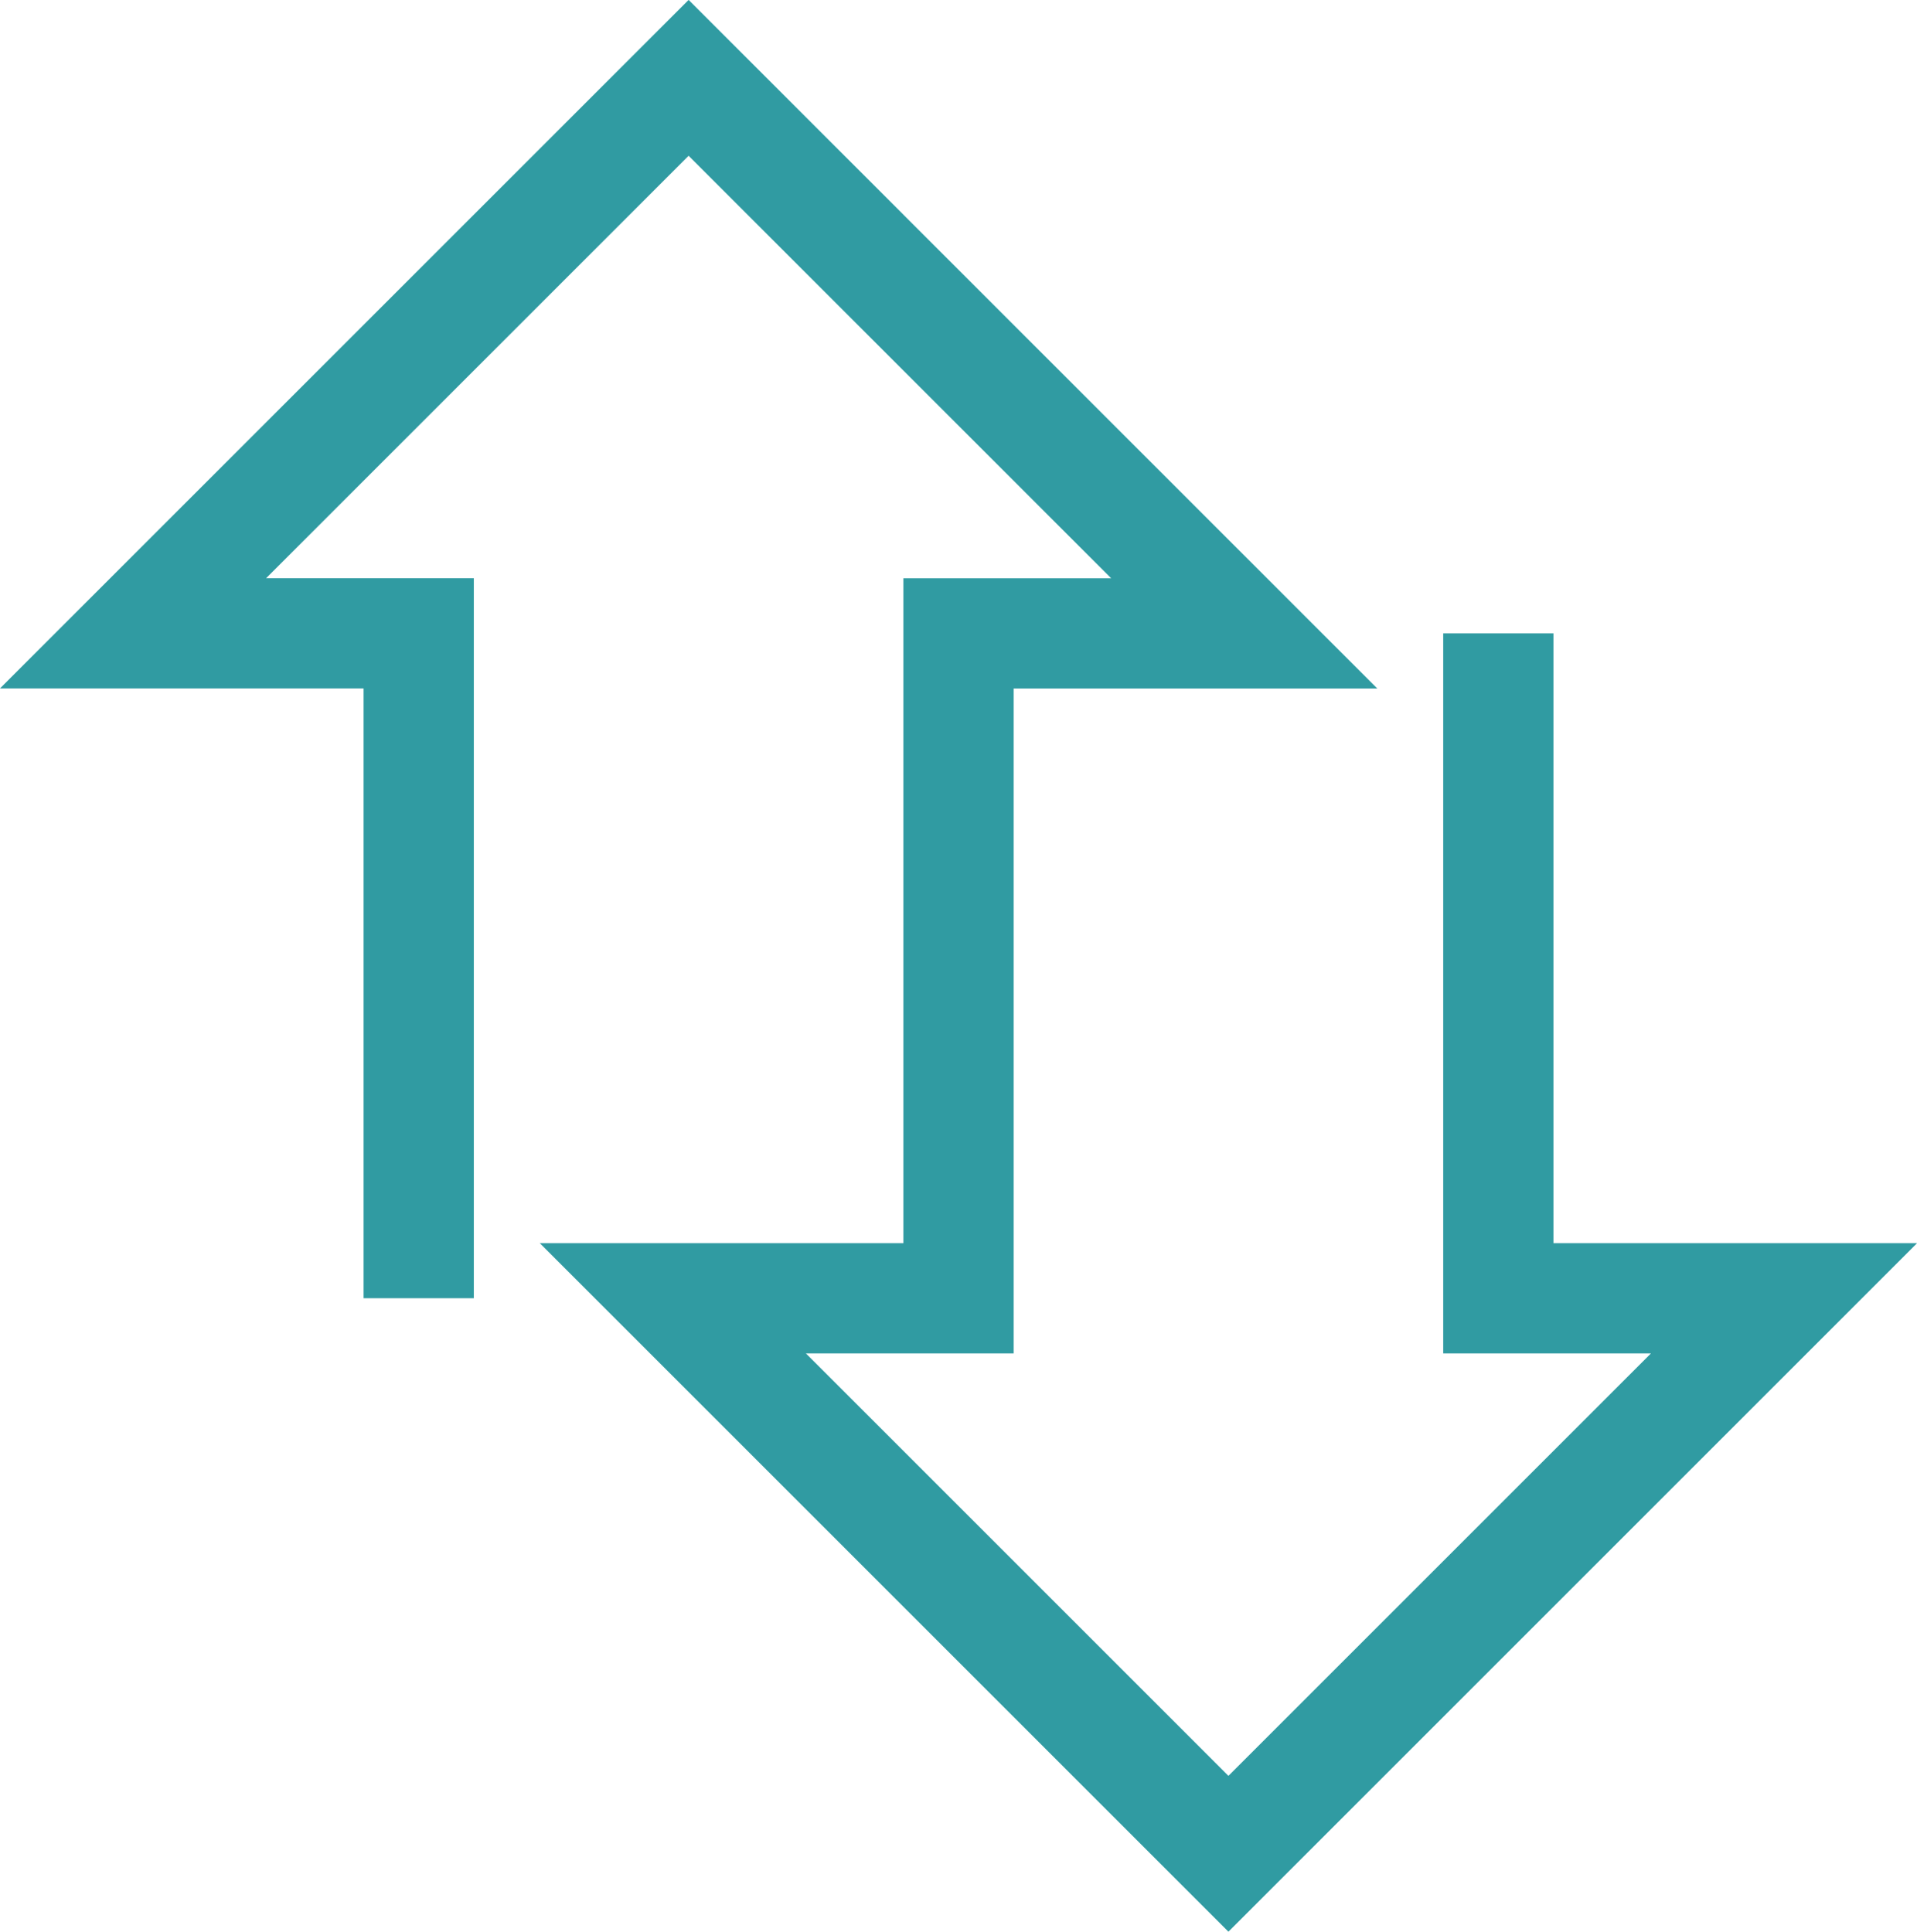
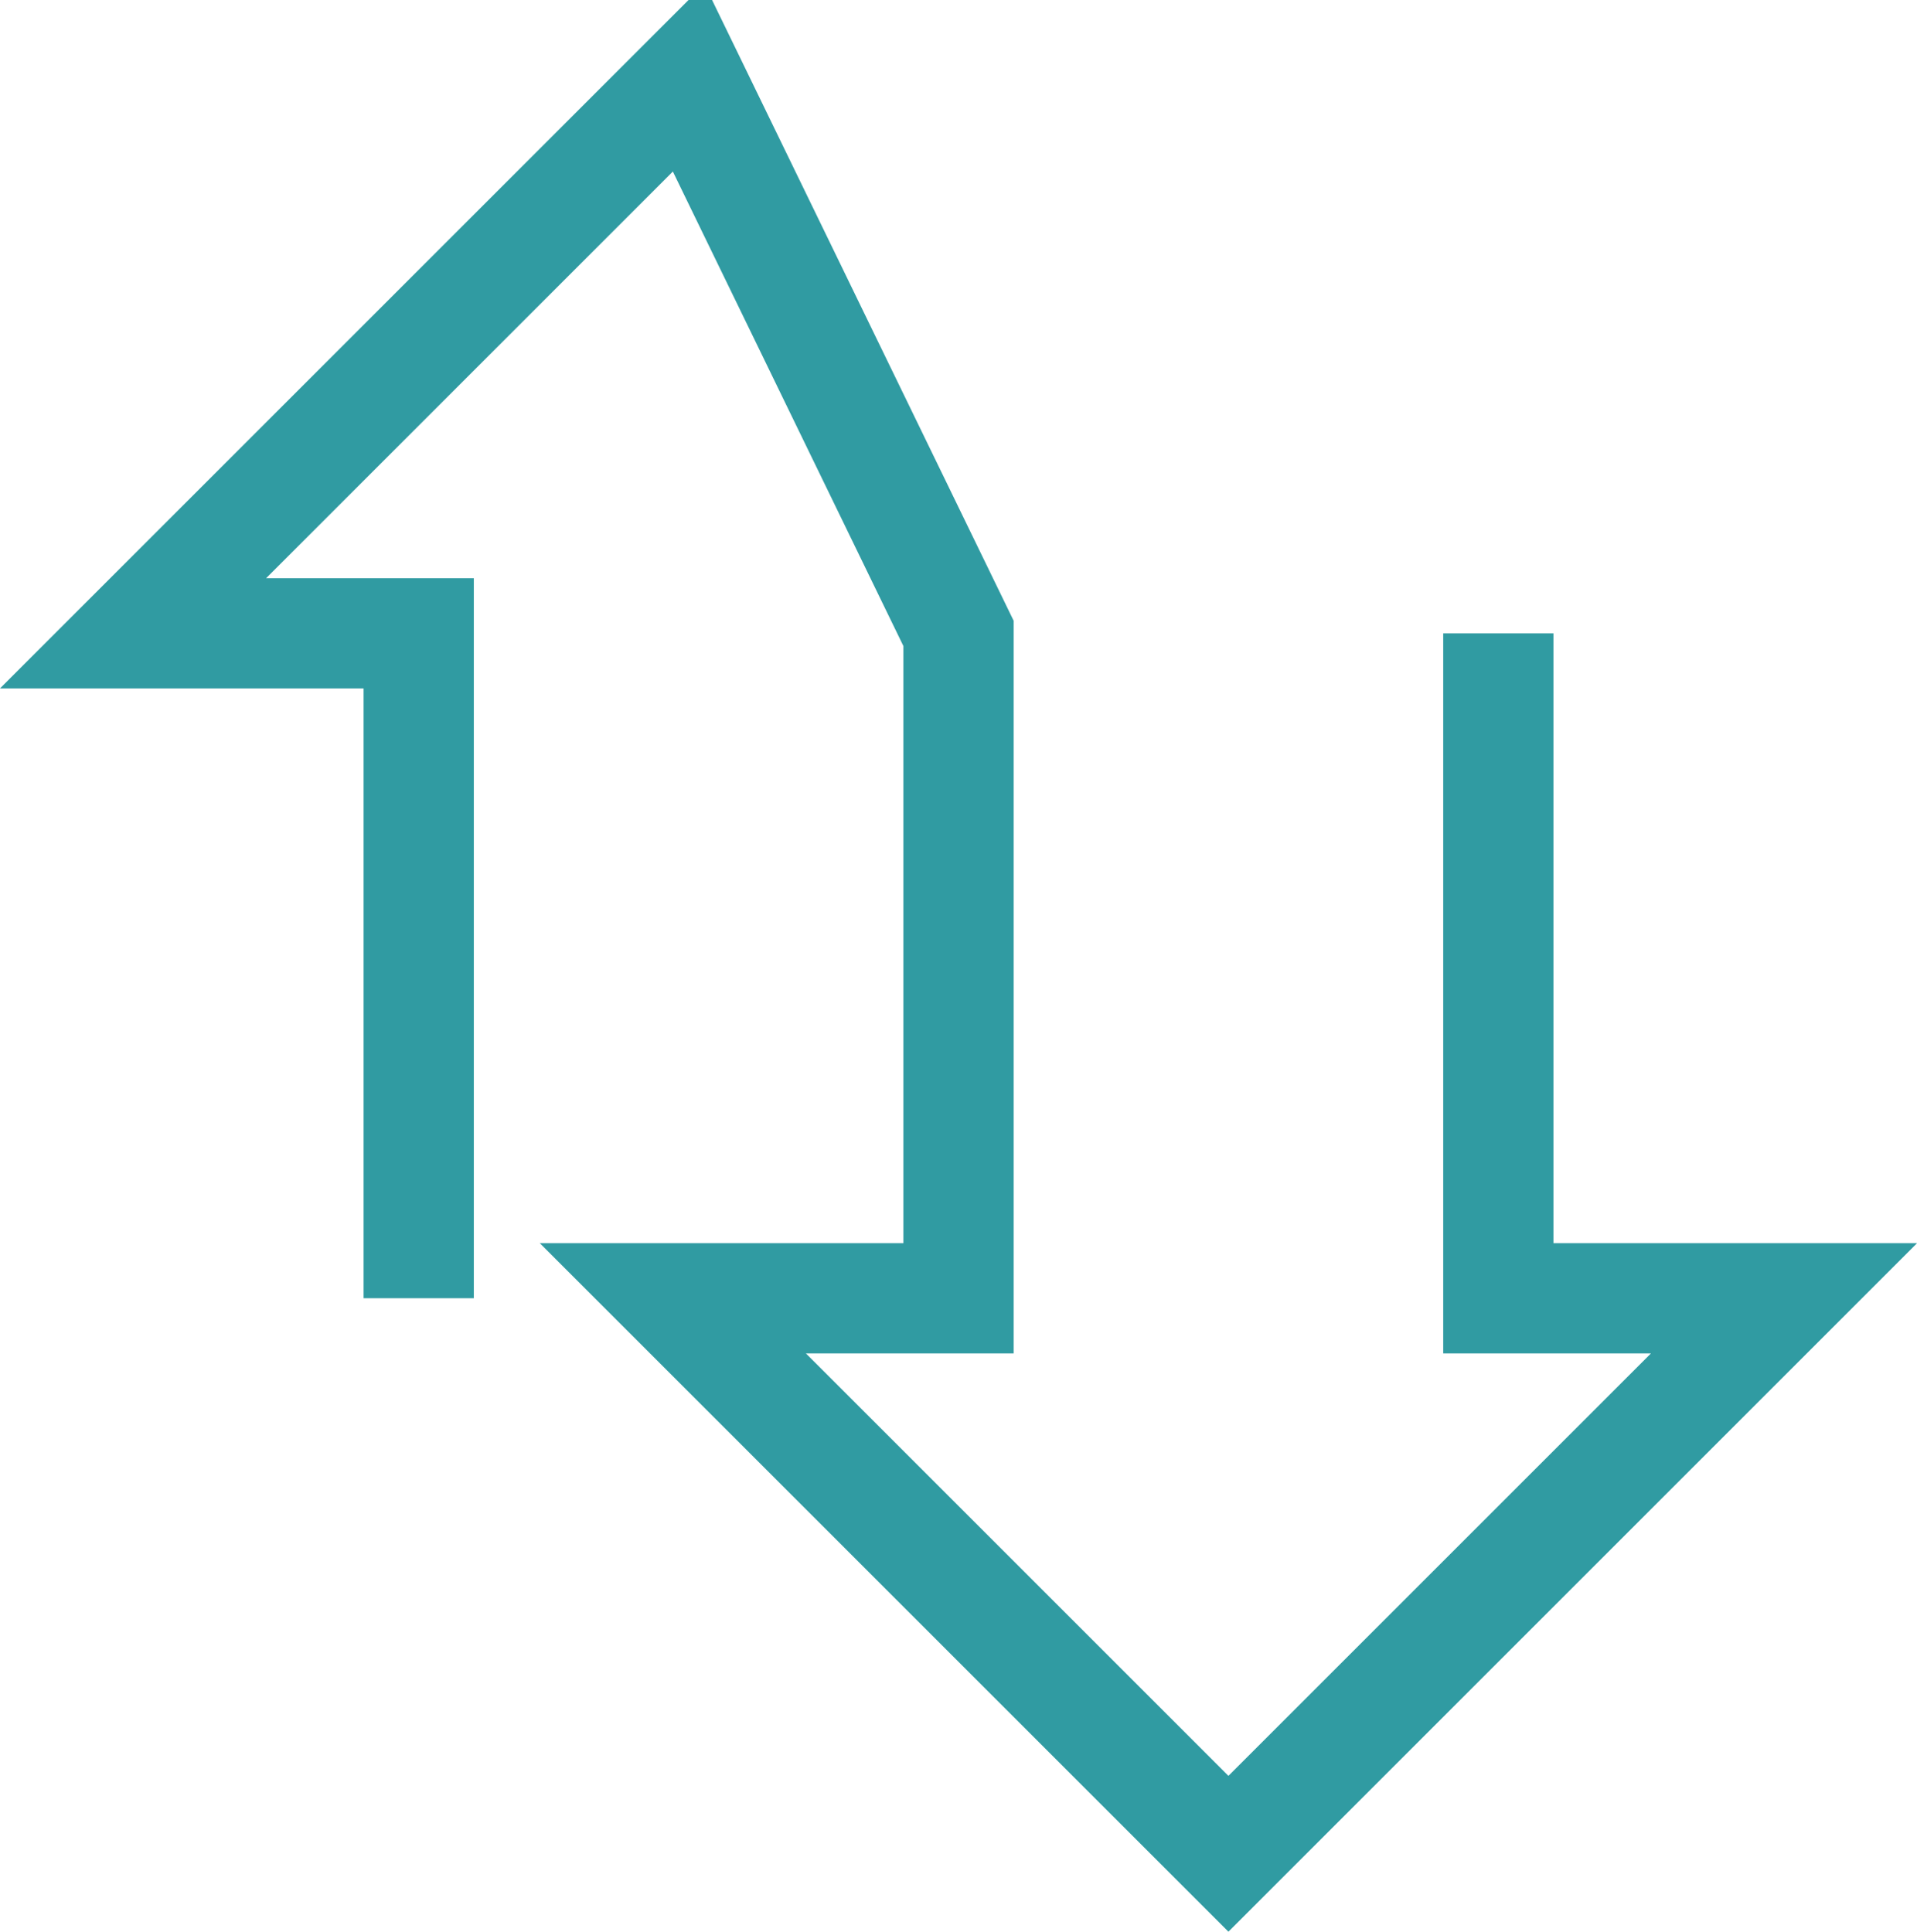
<svg xmlns="http://www.w3.org/2000/svg" width="52.175" height="52.586" viewBox="0 0 52.175 52.586">
  <defs>
    <style>.a{fill:none;stroke:#309ba2;stroke-miterlimit:10;stroke-width:3px;}</style>
  </defs>
  <g transform="translate(-3458.42 -707.281)">
-     <path class="a" d="M3499.2,724.523v18.1h7.775l-15.121,15.121-15.121-15.121h7.775v-18.1h7.776L3477.162,709.4l-15.121,15.121h7.775v18.1" />
-     <path class="a" d="M3590.388,814.213" transform="translate(-105.783 -86.385)" />
+     <path class="a" d="M3499.2,724.523v18.1h7.775l-15.121,15.121-15.121-15.121h7.775v-18.1L3477.162,709.4l-15.121,15.121h7.775v18.1" />
  </g>
</svg>